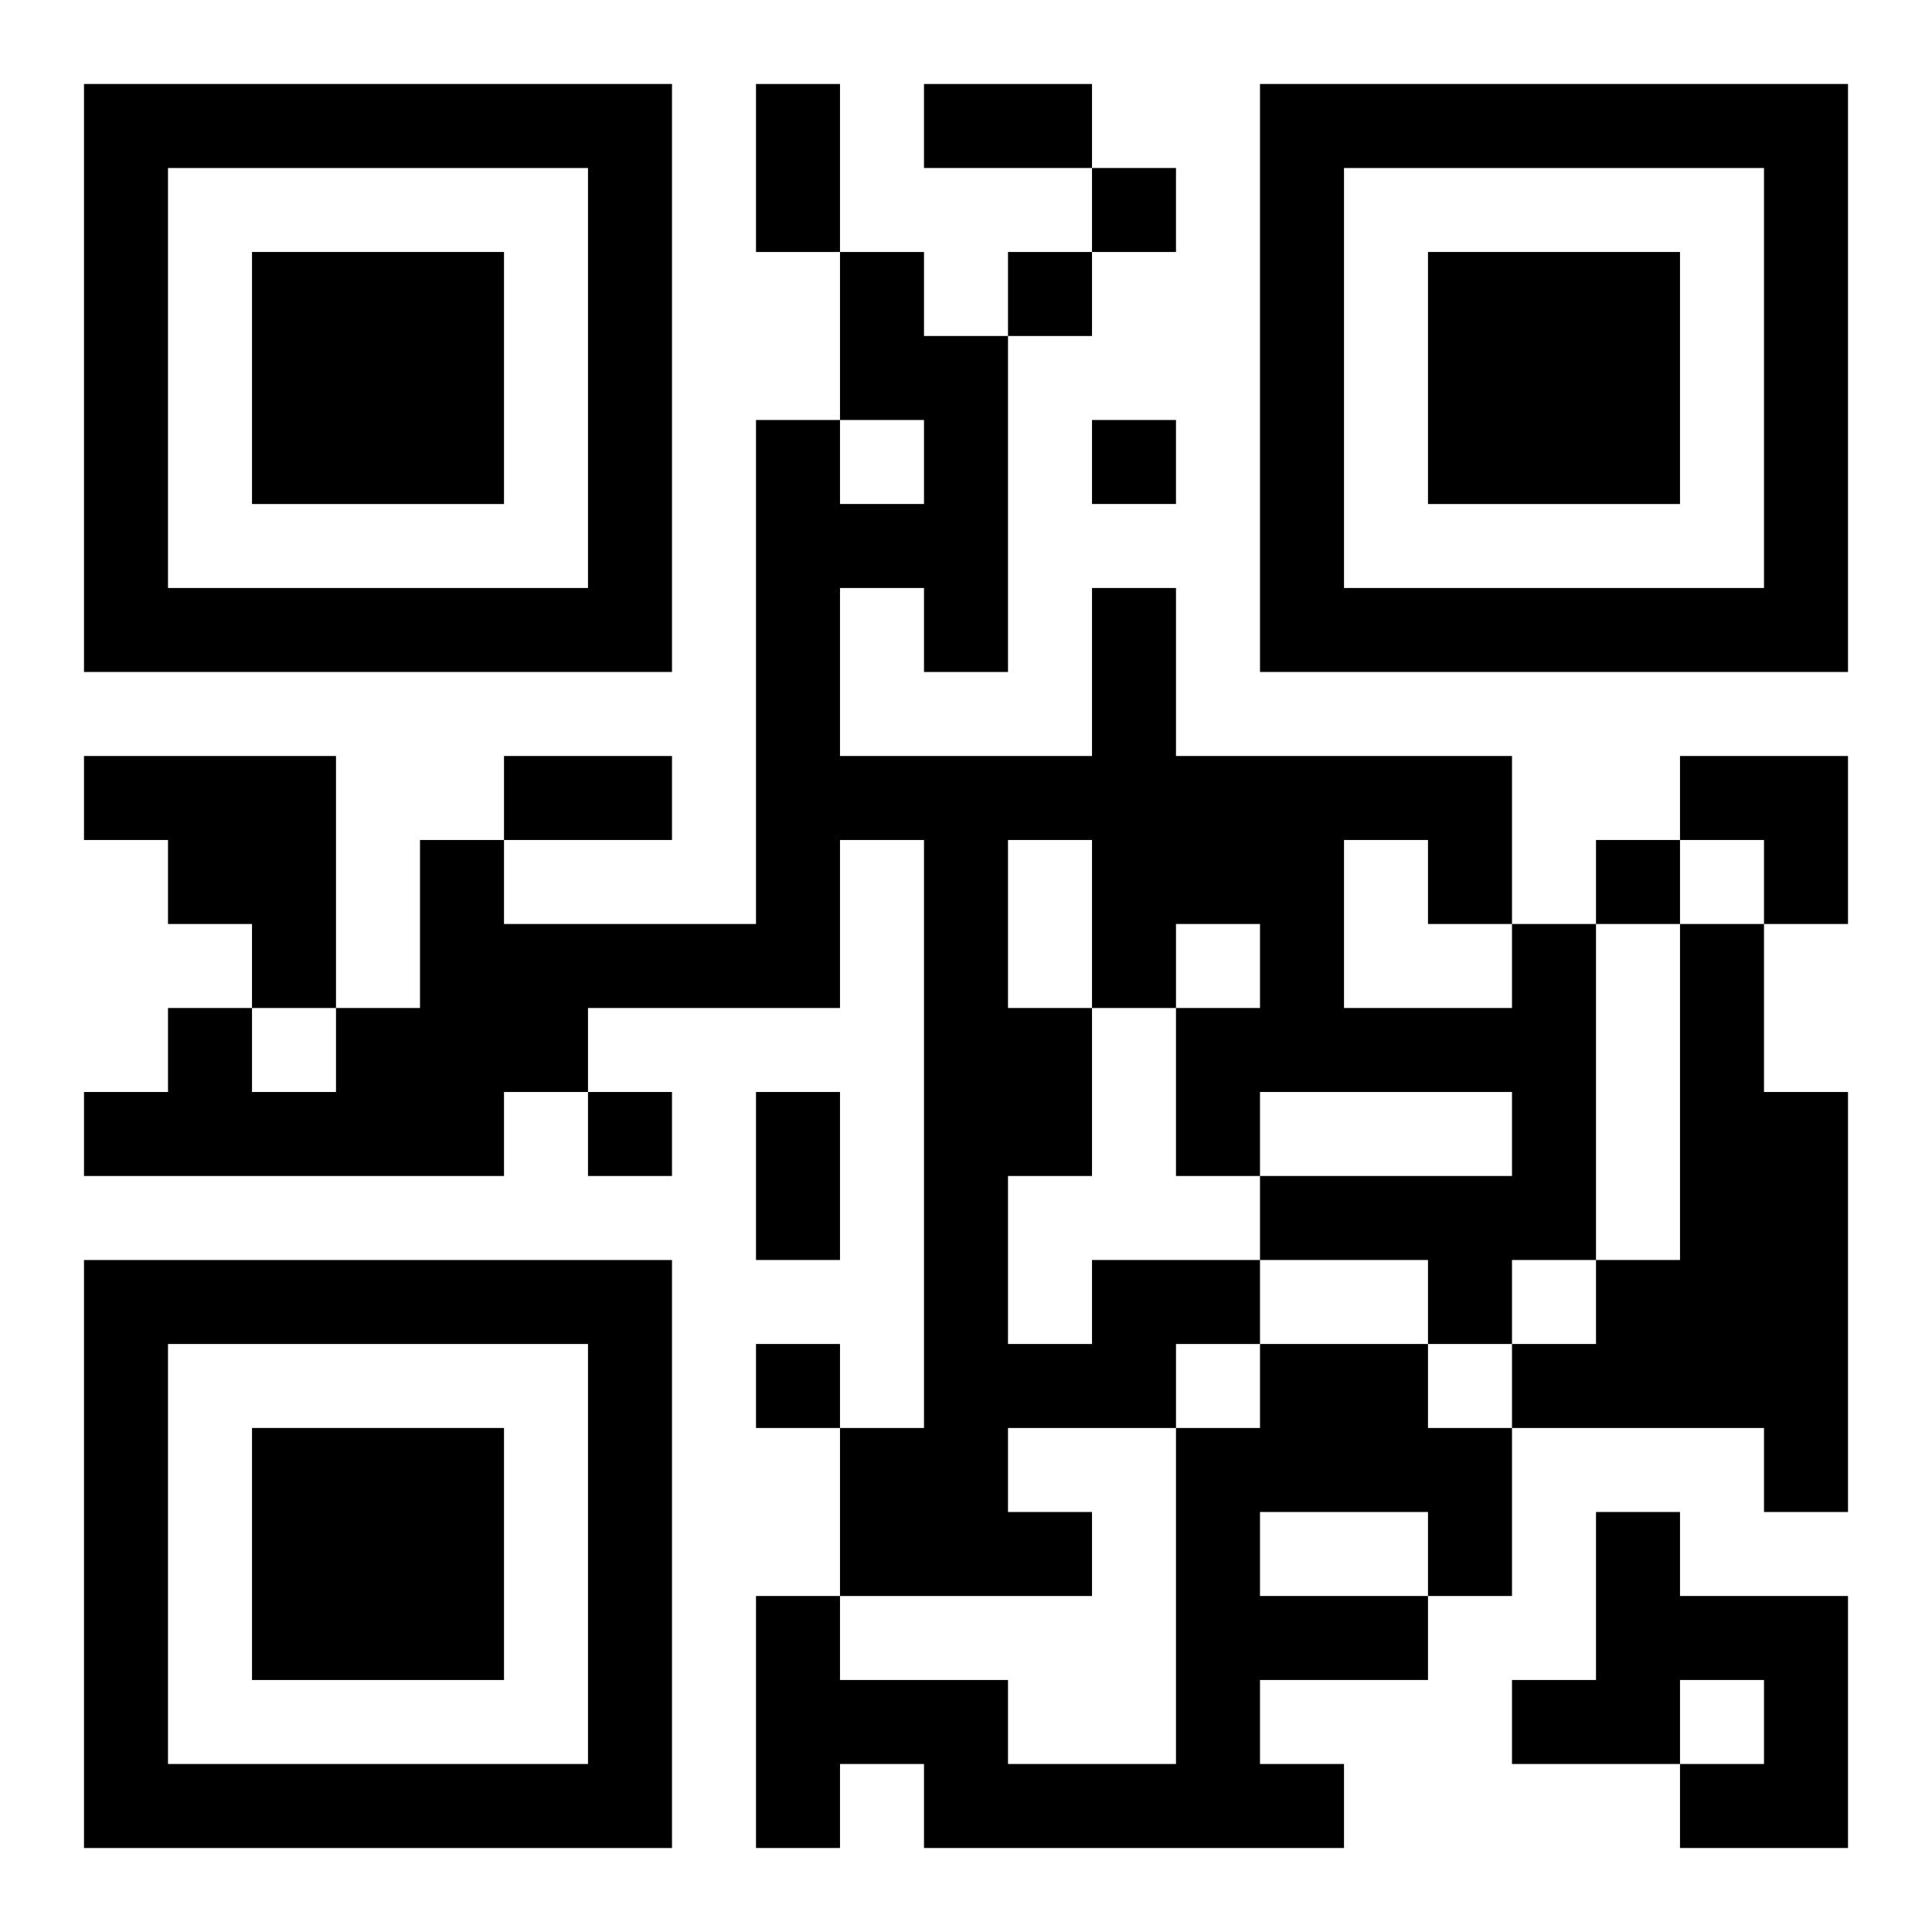
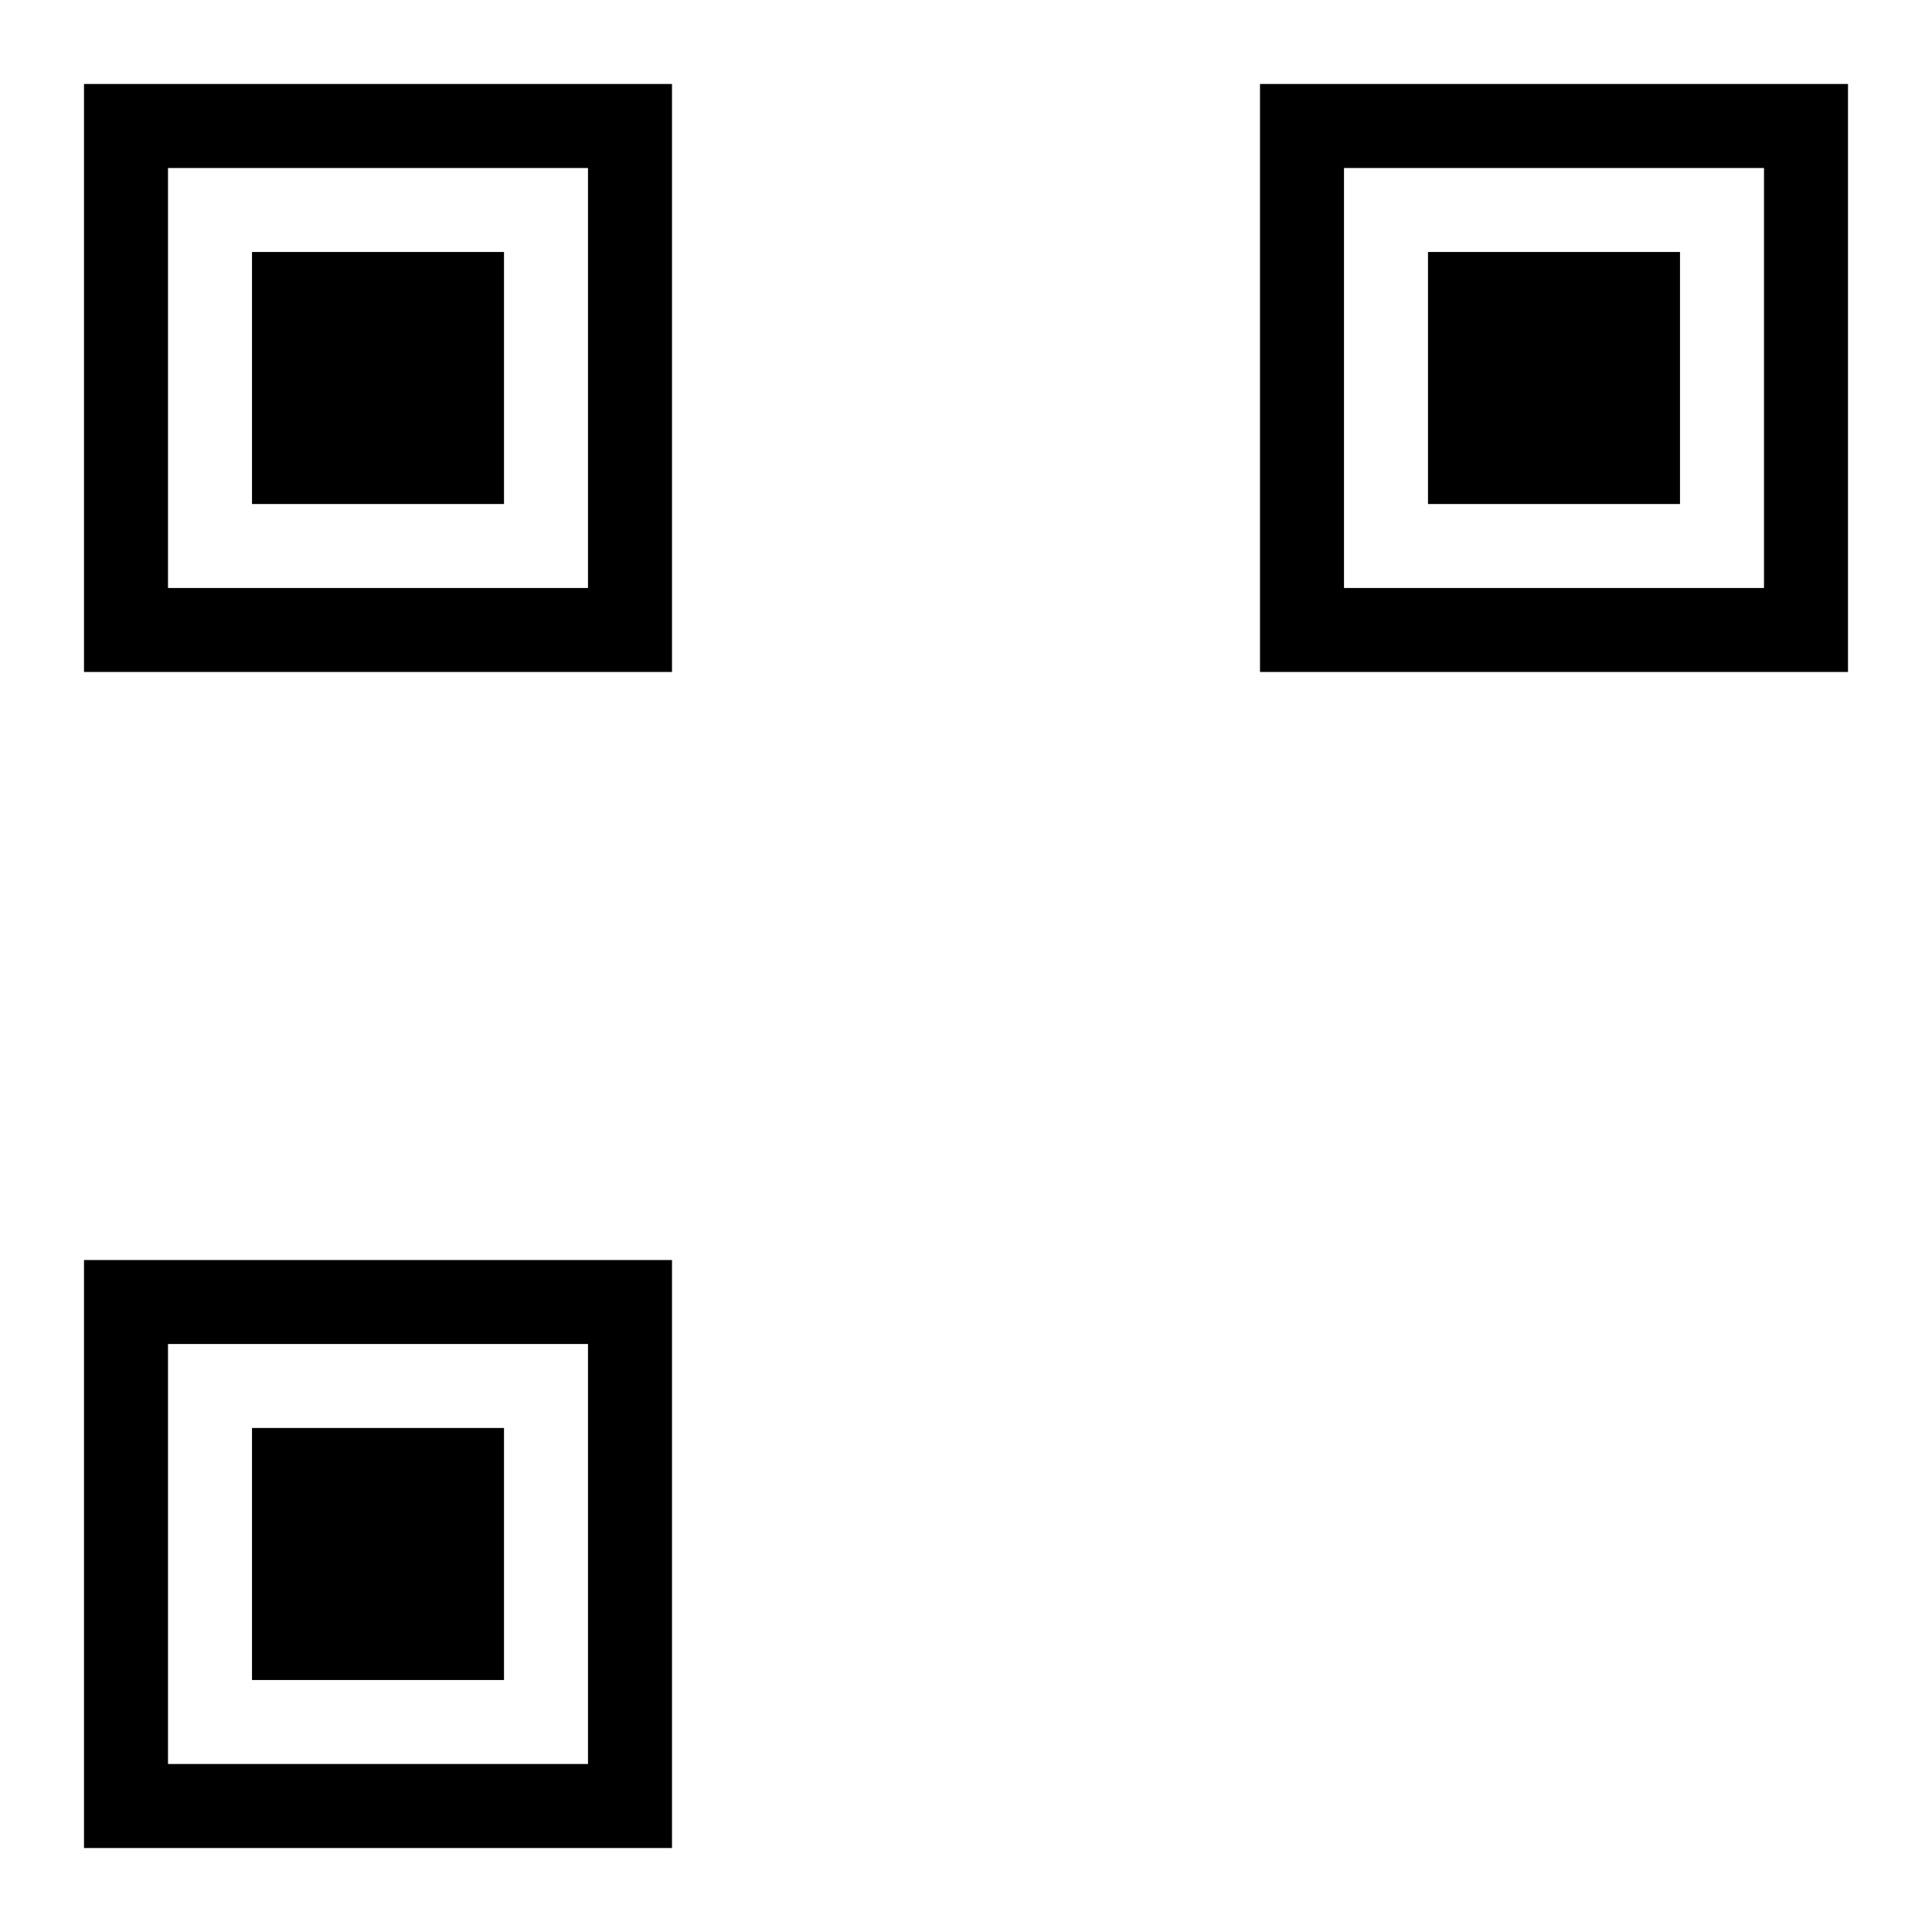
<svg xmlns="http://www.w3.org/2000/svg" xmlns:xlink="http://www.w3.org/1999/xlink" width="250" height="250" baseProfile="full" version="1.1" viewBox="-1 -1 23 23">
  <symbol id="a">
    <path d="m0 7v7h7v-7h-7zm1 1h5v5h-5v-5zm1 1v3h3v-3h-3z" />
  </symbol>
  <use y="-7" xlink:href="#a" />
  <use y="7" xlink:href="#a" />
  <use x="14" y="-7" xlink:href="#a" />
-   <path d="m0 8h3v3h-1v-1h-1v-1h-1v-1m19 2h1v2h1v5h-1v-1h-3v-1h1v-1h1v-4m-7 4h2v1h-1v1h-2v1h1v1h-3v-2h1v-7h-1v2h-3v1h-1v1h-5v-1h1v-1h1v1h1v-1h1v-2h1v1h3v-6h1v1h1v-1h-1v-2h1v1h1v4h-1v-1h-1v2h3v-2h1v2h4v2h1v4h-1v1h-1v-1h-2v-1h3v-1h-3v1h-1v-2h1v-1h-1v1h-1v2h-1v2h1v-1m-1-5v2h1v-2h-1m4 0v2h2v-1h-1v-1h-1m-1 6h2v1h1v2h-1v1h-2v1h1v1h-5v-1h-1v1h-1v-3h1v1h2v1h2v-4h1v-1m0 2v1h2v-1h-2m4 0h1v1h2v3h-2v-1h1v-1h-1v1h-2v-1h1v-2m-6-16v1h1v-1h-1m-1 1v1h1v-1h-1m1 2v1h1v-1h-1m6 5v1h1v-1h-1m-12 3v1h1v-1h-1m2 3v1h1v-1h-1m0-15h1v2h-1v-2m2 0h2v1h-2v-1m-5 8h2v1h-2v-1m3 4h1v2h-1v-2m11-4h2v2h-1v-1h-1z" />
</svg>